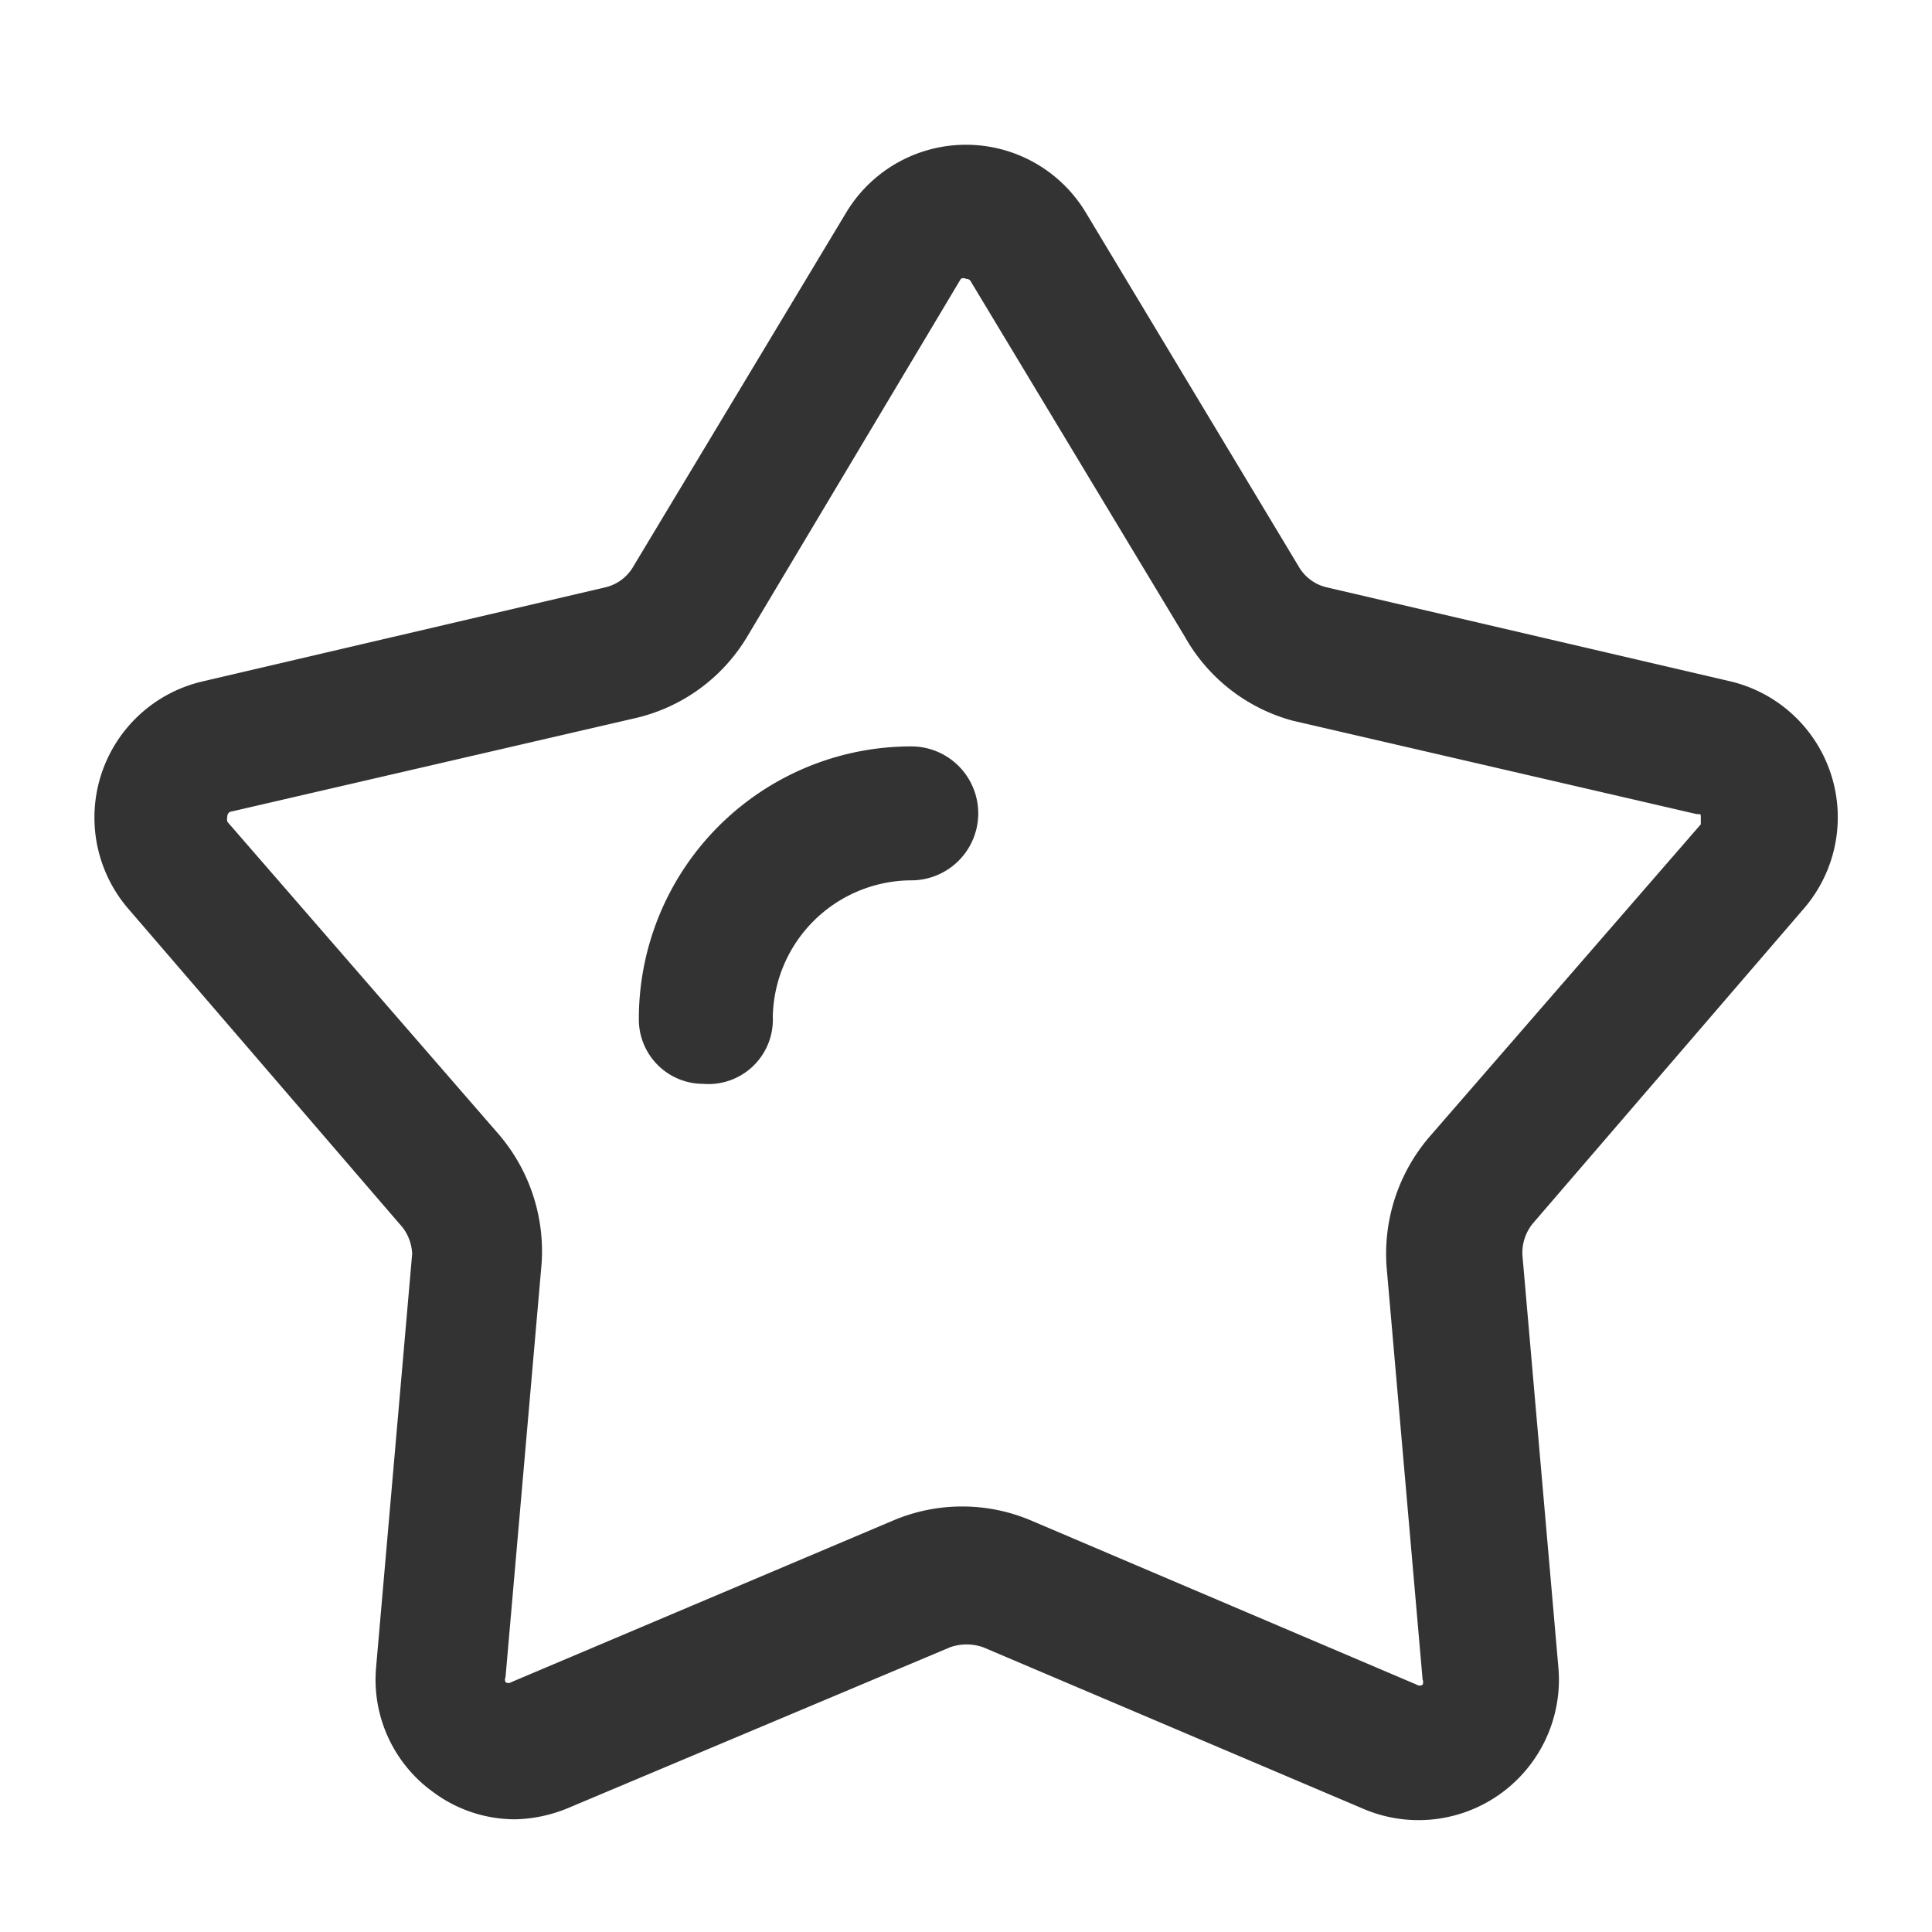
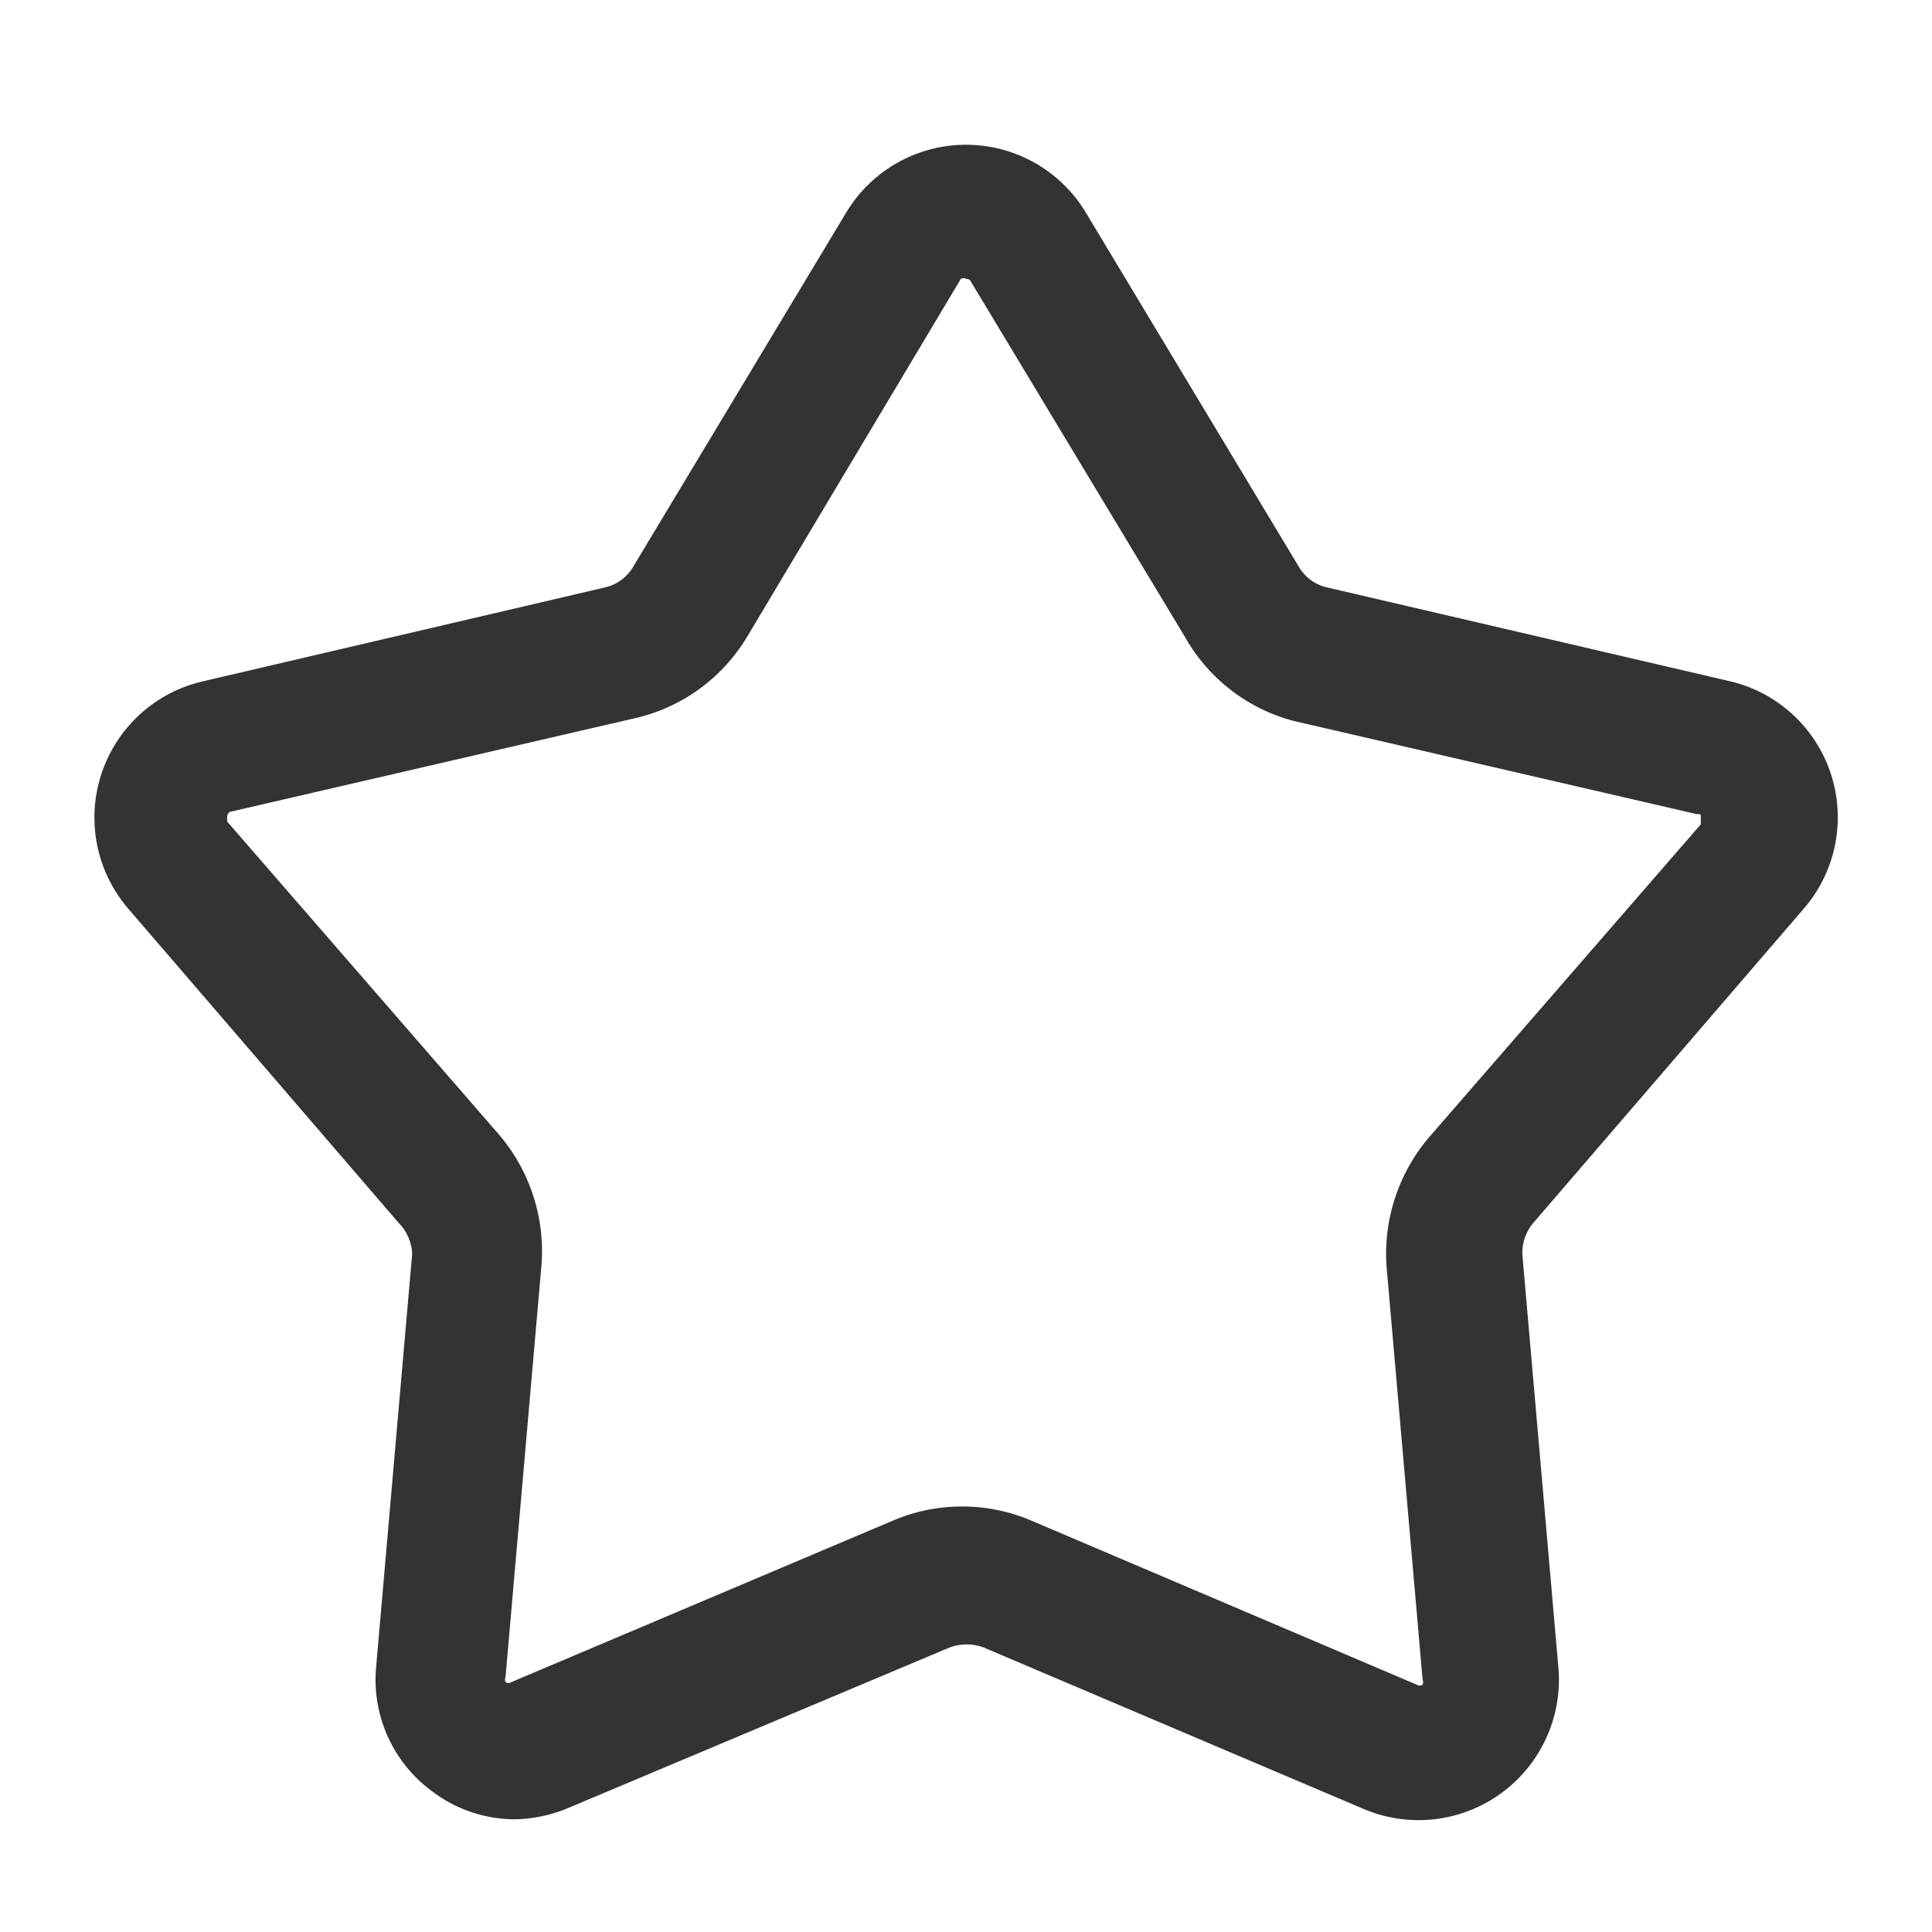
<svg xmlns="http://www.w3.org/2000/svg" id="图层_2" data-name="图层 2" viewBox="0 0 30 30">
  <defs>
    <style>.cls-1{fill:#333;}</style>
  </defs>
  <title>画板 2 副本 10</title>
  <path class="cls-1" d="M8,28.25a2.13,2.13,0,0,1-1.27-.42,2.15,2.15,0,0,1-.89-1.94l.56-6.42A.72.72,0,0,0,6.2,19L2,14.12a2.17,2.17,0,0,1,1.15-3.54L9.4,9.12a.68.68,0,0,0,.42-.3L13.14,3.3a2.17,2.17,0,0,1,3.72,0l3.32,5.52a.68.68,0,0,0,.42.3l6.27,1.46A2.17,2.17,0,0,1,28,14.12L23.8,19a.72.72,0,0,0-.16.49l.56,6.42a2.18,2.18,0,0,1-3,2.19l-5.93-2.52a.77.77,0,0,0-.52,0h0L8.81,28.08A2.26,2.26,0,0,1,8,28.25ZM15,4.33a.08.08,0,0,0-.08,0L11.6,9.89a2.74,2.74,0,0,1-1.73,1.26L3.6,12.6s-.06,0-.07.07,0,.07,0,.09l4.22,4.86a2.79,2.79,0,0,1,.66,2l-.56,6.42a.1.1,0,0,0,0,.08.08.08,0,0,0,.09,0l5.93-2.51h0a2.74,2.74,0,0,1,2.14,0L22,26.16a.08.08,0,0,0,.09,0,.1.1,0,0,0,0-.08l-.56-6.42a2.79,2.79,0,0,1,.66-2l4.22-4.86s0,0,0-.09,0-.06-.07-.07l-6.27-1.45A2.74,2.74,0,0,1,18.4,9.89L15.08,4.38A.08.08,0,0,0,15,4.33Zm-.66,20.28Z" />
-   <path class="cls-1" d="M10.92,16.83a1,1,0,0,1-1-1,4.23,4.23,0,0,1,4.23-4.24,1,1,0,1,1,0,2.08A2.16,2.16,0,0,0,12,15.79,1,1,0,0,1,10.92,16.83Z" />
</svg>